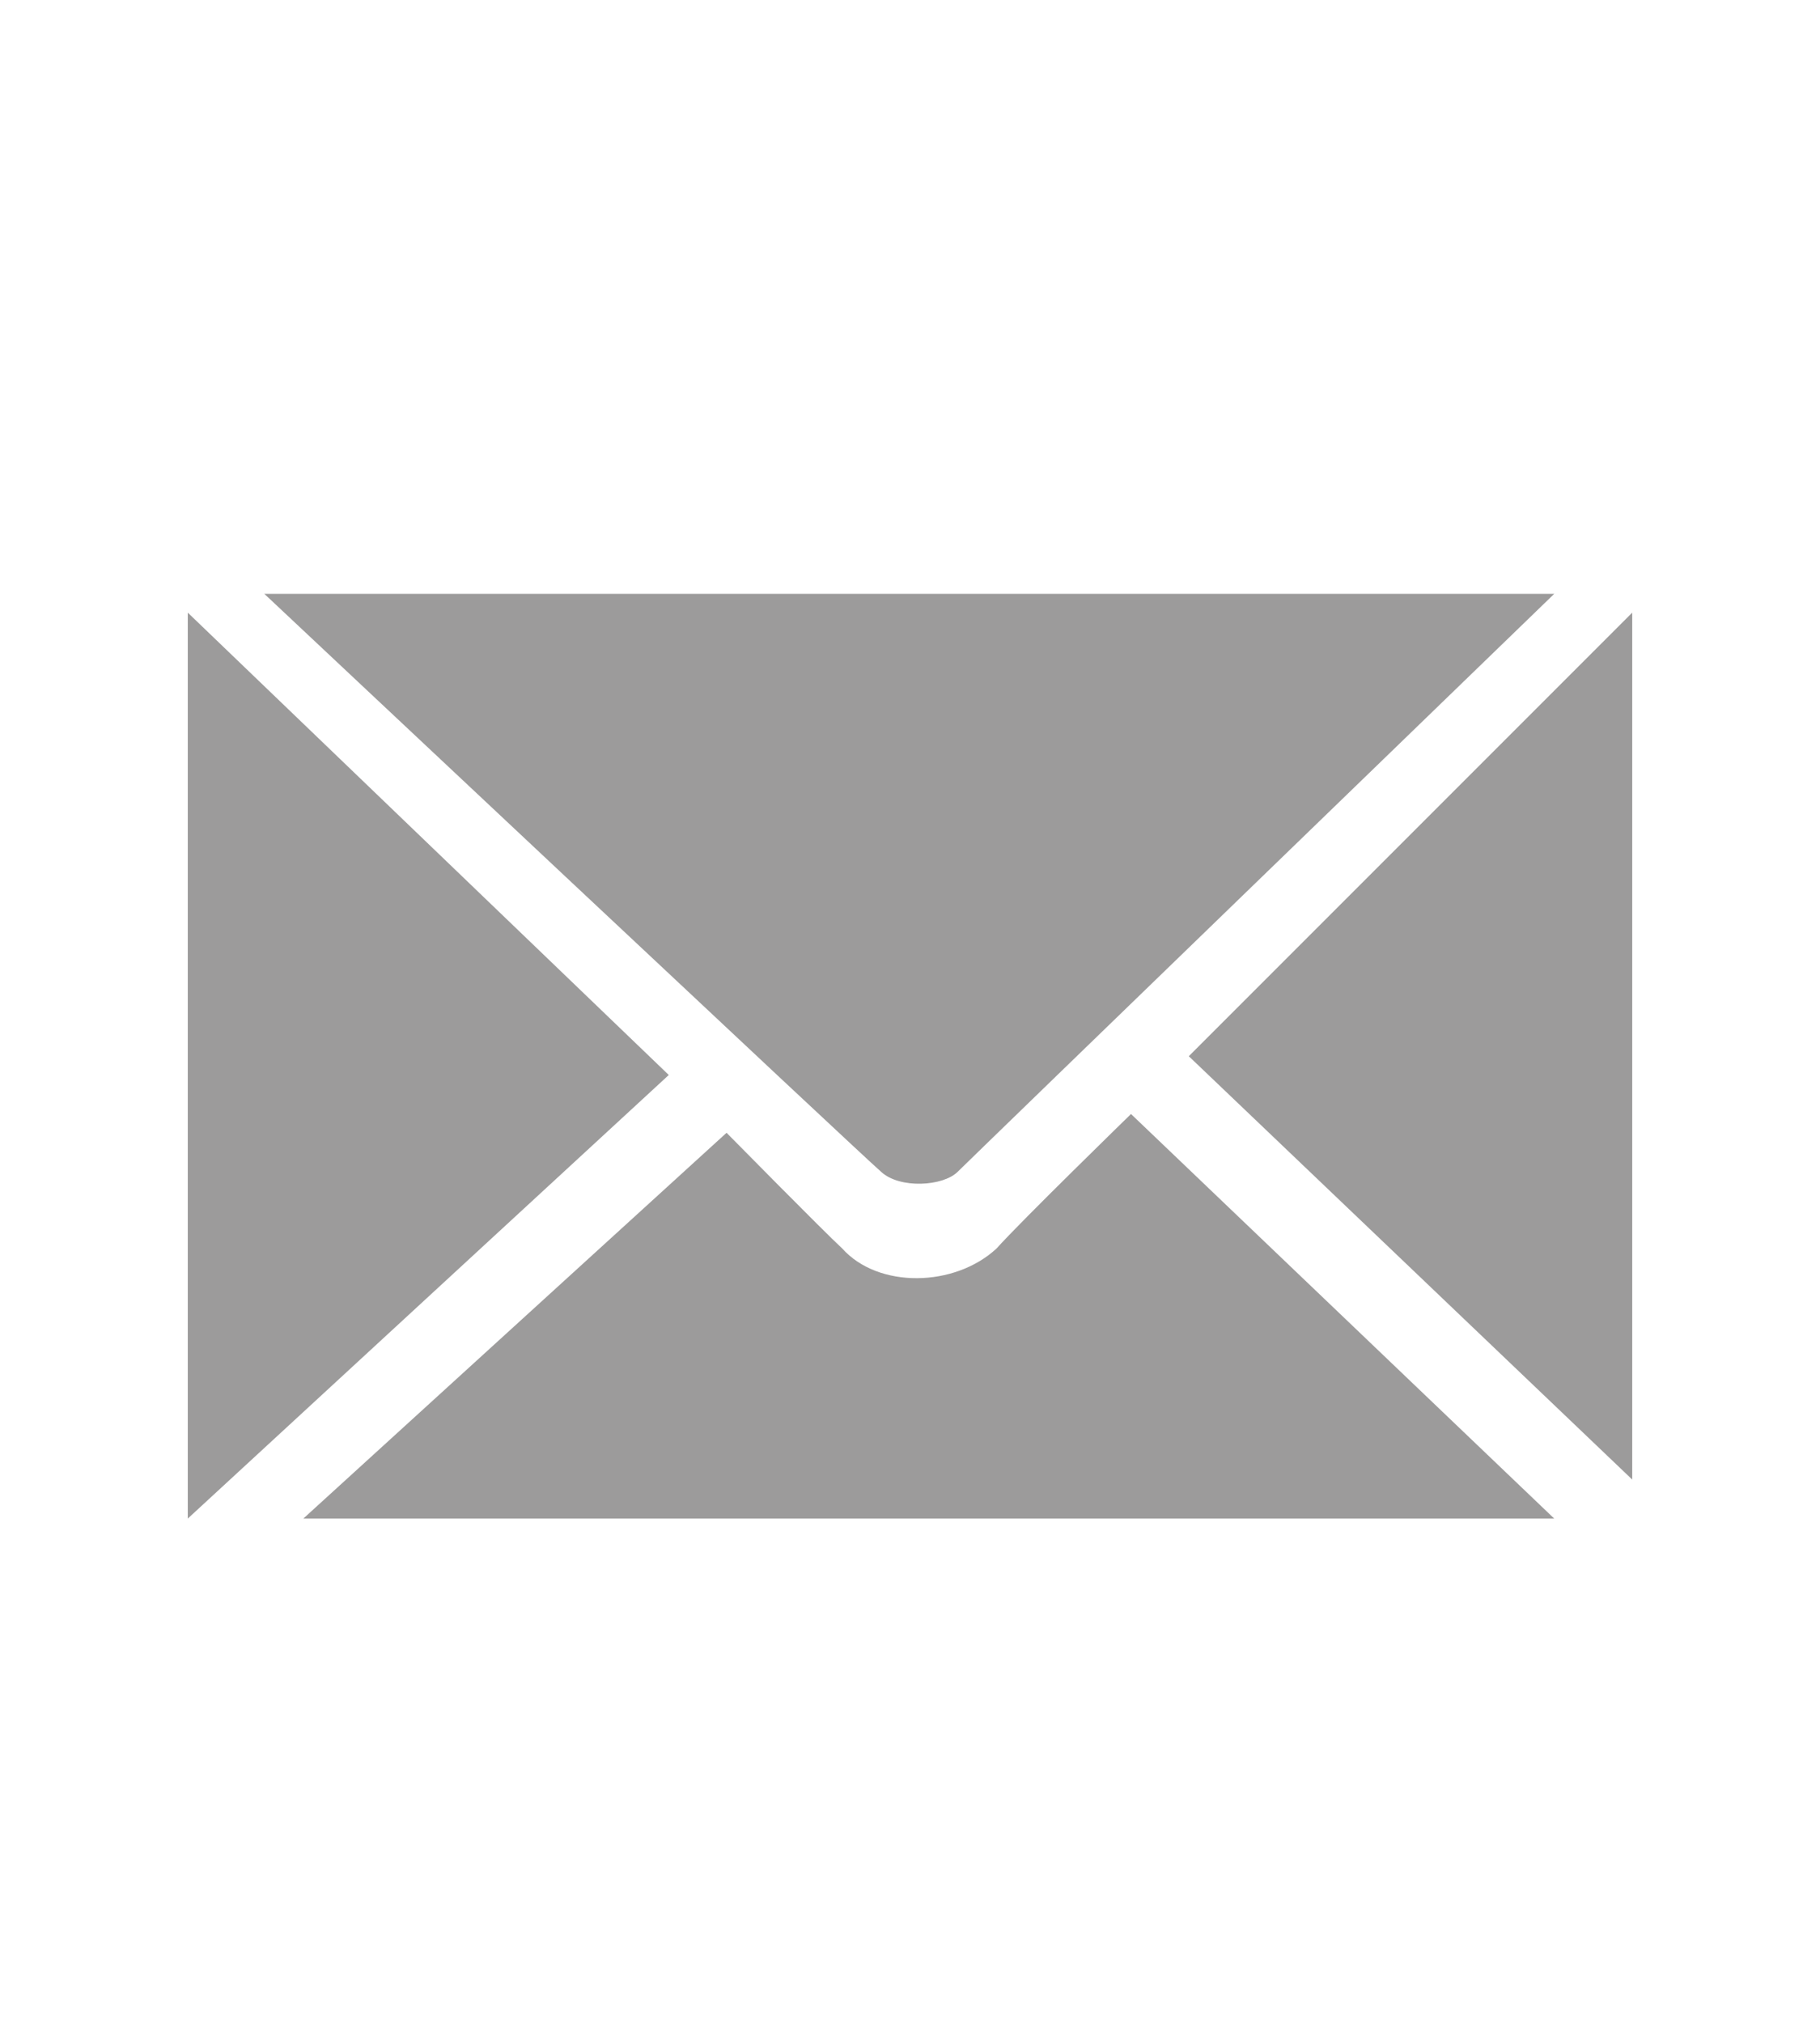
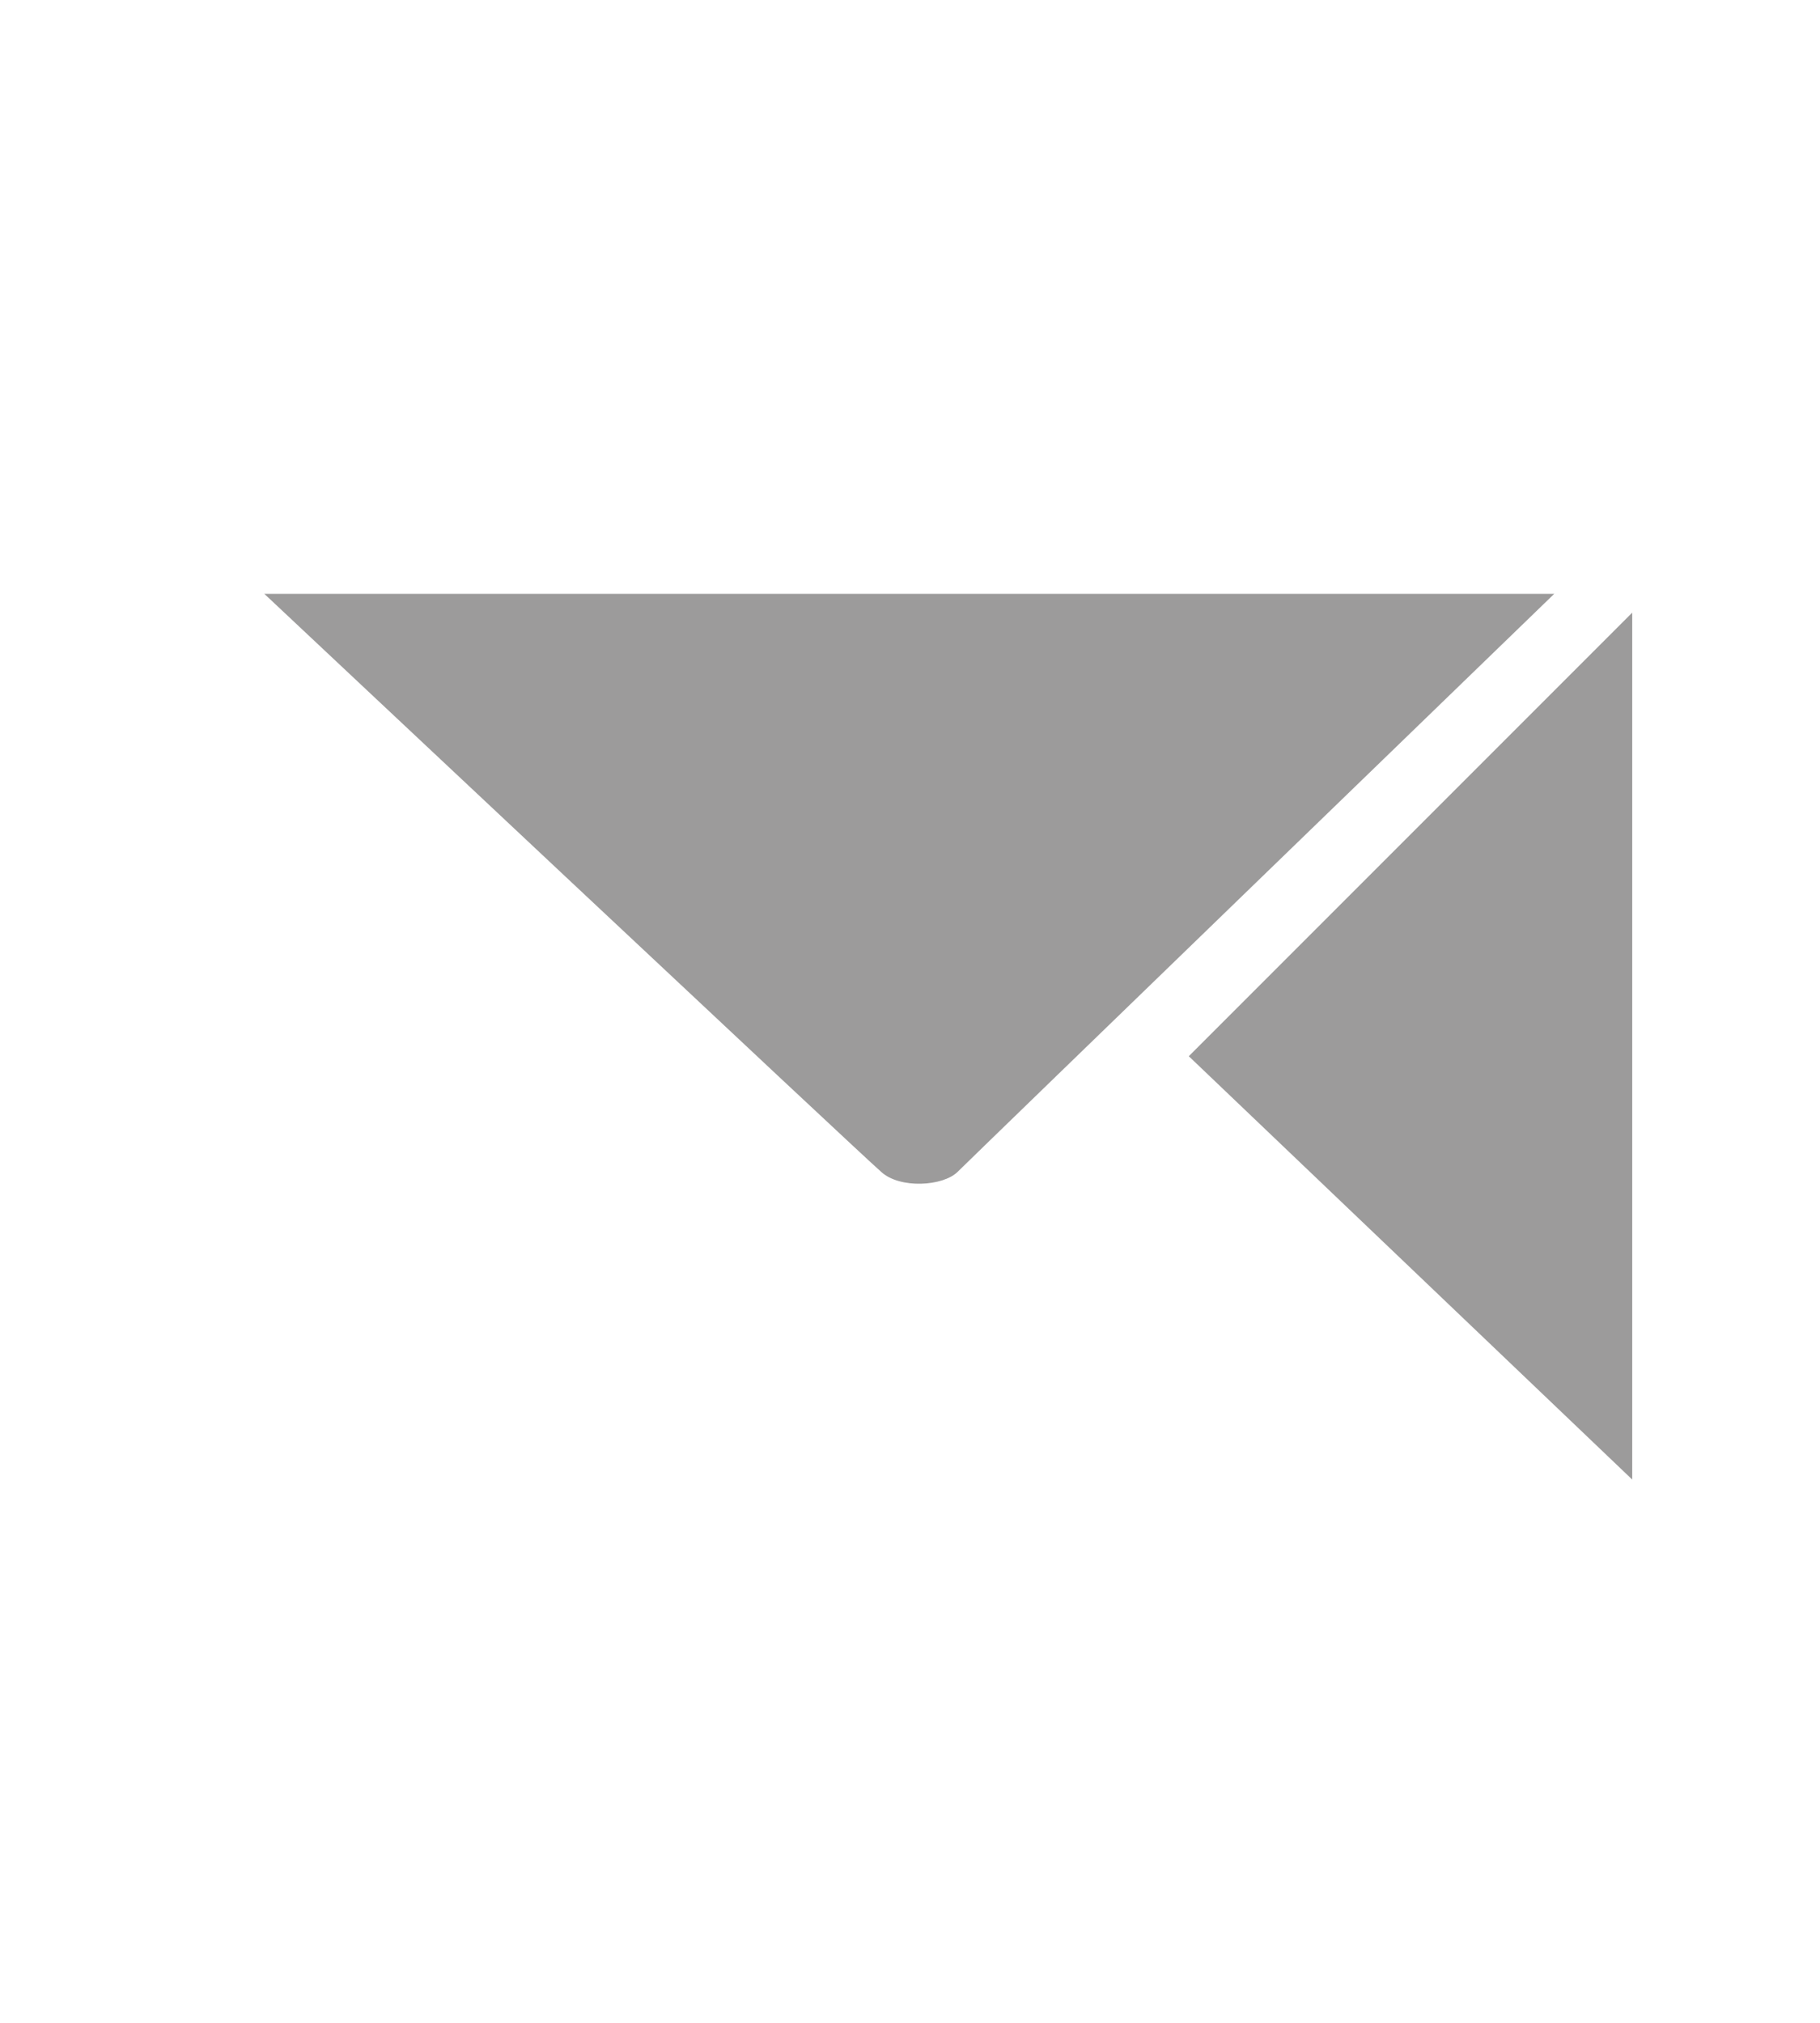
<svg xmlns="http://www.w3.org/2000/svg" version="1.1" x="0px" y="0px" viewBox="0 0 126 140" style="enable-background:new 0 0 126 140;" xml:space="preserve">
  <style type="text/css">
	.st0{display:none;}
	.st1{display:inline;fill-rule:evenodd;clip-rule:evenodd;fill:#9C9B9B;}
	.st2{fill:none;}
	.st3{fill-rule:evenodd;clip-rule:evenodd;fill:#9C9B9B;}
	.st4{display:none;fill-rule:evenodd;clip-rule:evenodd;fill:#9C9B9B;}
</style>
  <g id="Слой_1">
</g>
  <g id="Слой_2" class="st0">
-     <path class="st1" d="M47.3,64.5c0.3,1.8,25.8,30.7,27.4,31.7s2.9,0,2.9,0l7.2-7.2c0,0,1.9-1.8,4.3-1.4c2.4,0.3,18.1,13.3,20.2,15.8   c2.1,2.6,0,5.8,0,5.8s-10.9,14.4-14.4,15.8c-3.5,1.4-8.6,0-8.6,0S65.9,119,47.3,93.3C25.5,63.1,22.8,50.1,22.8,50.1   s-2.7-7.2,0-11.5s15.8-13,15.8-13s2.9-0.2,5.8,1.4c2.9,1.6,10.1,18.4,11.5,20.2s0,5.8,0,5.8l-8.6,8.6C47.3,61.6,47,62.7,47.3,64.5z   " />
-   </g>
+     </g>
  <g id="Слой_3">
    <g>
-       <path class="st2" d="M322.8,246.5c0.6-0.6,23.3-22.5,23.3-22.5h-50.3c0,0,23.2,21.8,24,22.5S322.2,247.1,322.8,246.5z     M292.8,224.8V260l18.8-17.3L292.8,224.8z M324.3,249.5c-1.6,1.5-4.6,1.6-6,0c-0.8-0.7-4.5-4.5-4.5-4.5l-16.5,15H346l-16.5-15.8    C329.5,244.3,325.2,248.5,324.3,249.5z M331.8,242l17.3,16.5v-33.8L331.8,242z" />
-     </g>
+       </g>
    <g>
      <path class="st3" d="M18.3,41.1c0,0,41.3,38.8,42.7,40c1.3,1.2,4.3,1,5.3,0c1-1,41.3-40,41.3-40H18.3z" />
-       <path class="st3" d="M13,42.4l33.3,32L13,105.1V42.4z" />
-       <path class="st3" d="M21,105.1l29.3-26.7c0,0,6.7,6.8,8,8c2.5,2.8,7.8,2.7,10.7,0c1.6-1.8,9.3-9.3,9.3-9.3l29.3,28H21z" />
      <path class="st3" d="M82.3,73.1l30.7,29.3v-60L82.3,73.1z" />
    </g>
-     <path class="st4" d="M64.8,11.5C46.7,10.4,28.5,29.2,32,47.2c5.6,28.5,32.8,64.3,32.8,64.3s28.1-35.6,33-64   C101.1,28.2,83.7,11.2,64.8,11.5z M66.1,56.1c-5.3,0.2-11.7-3.7-12.2-10.8c-0.5-6.5,4.3-12.2,10.8-12.2c6.8-0.2,12,4.9,12.2,12.2   C77.1,51.5,72.3,56,66.1,56.1z" />
  </g>
</svg>